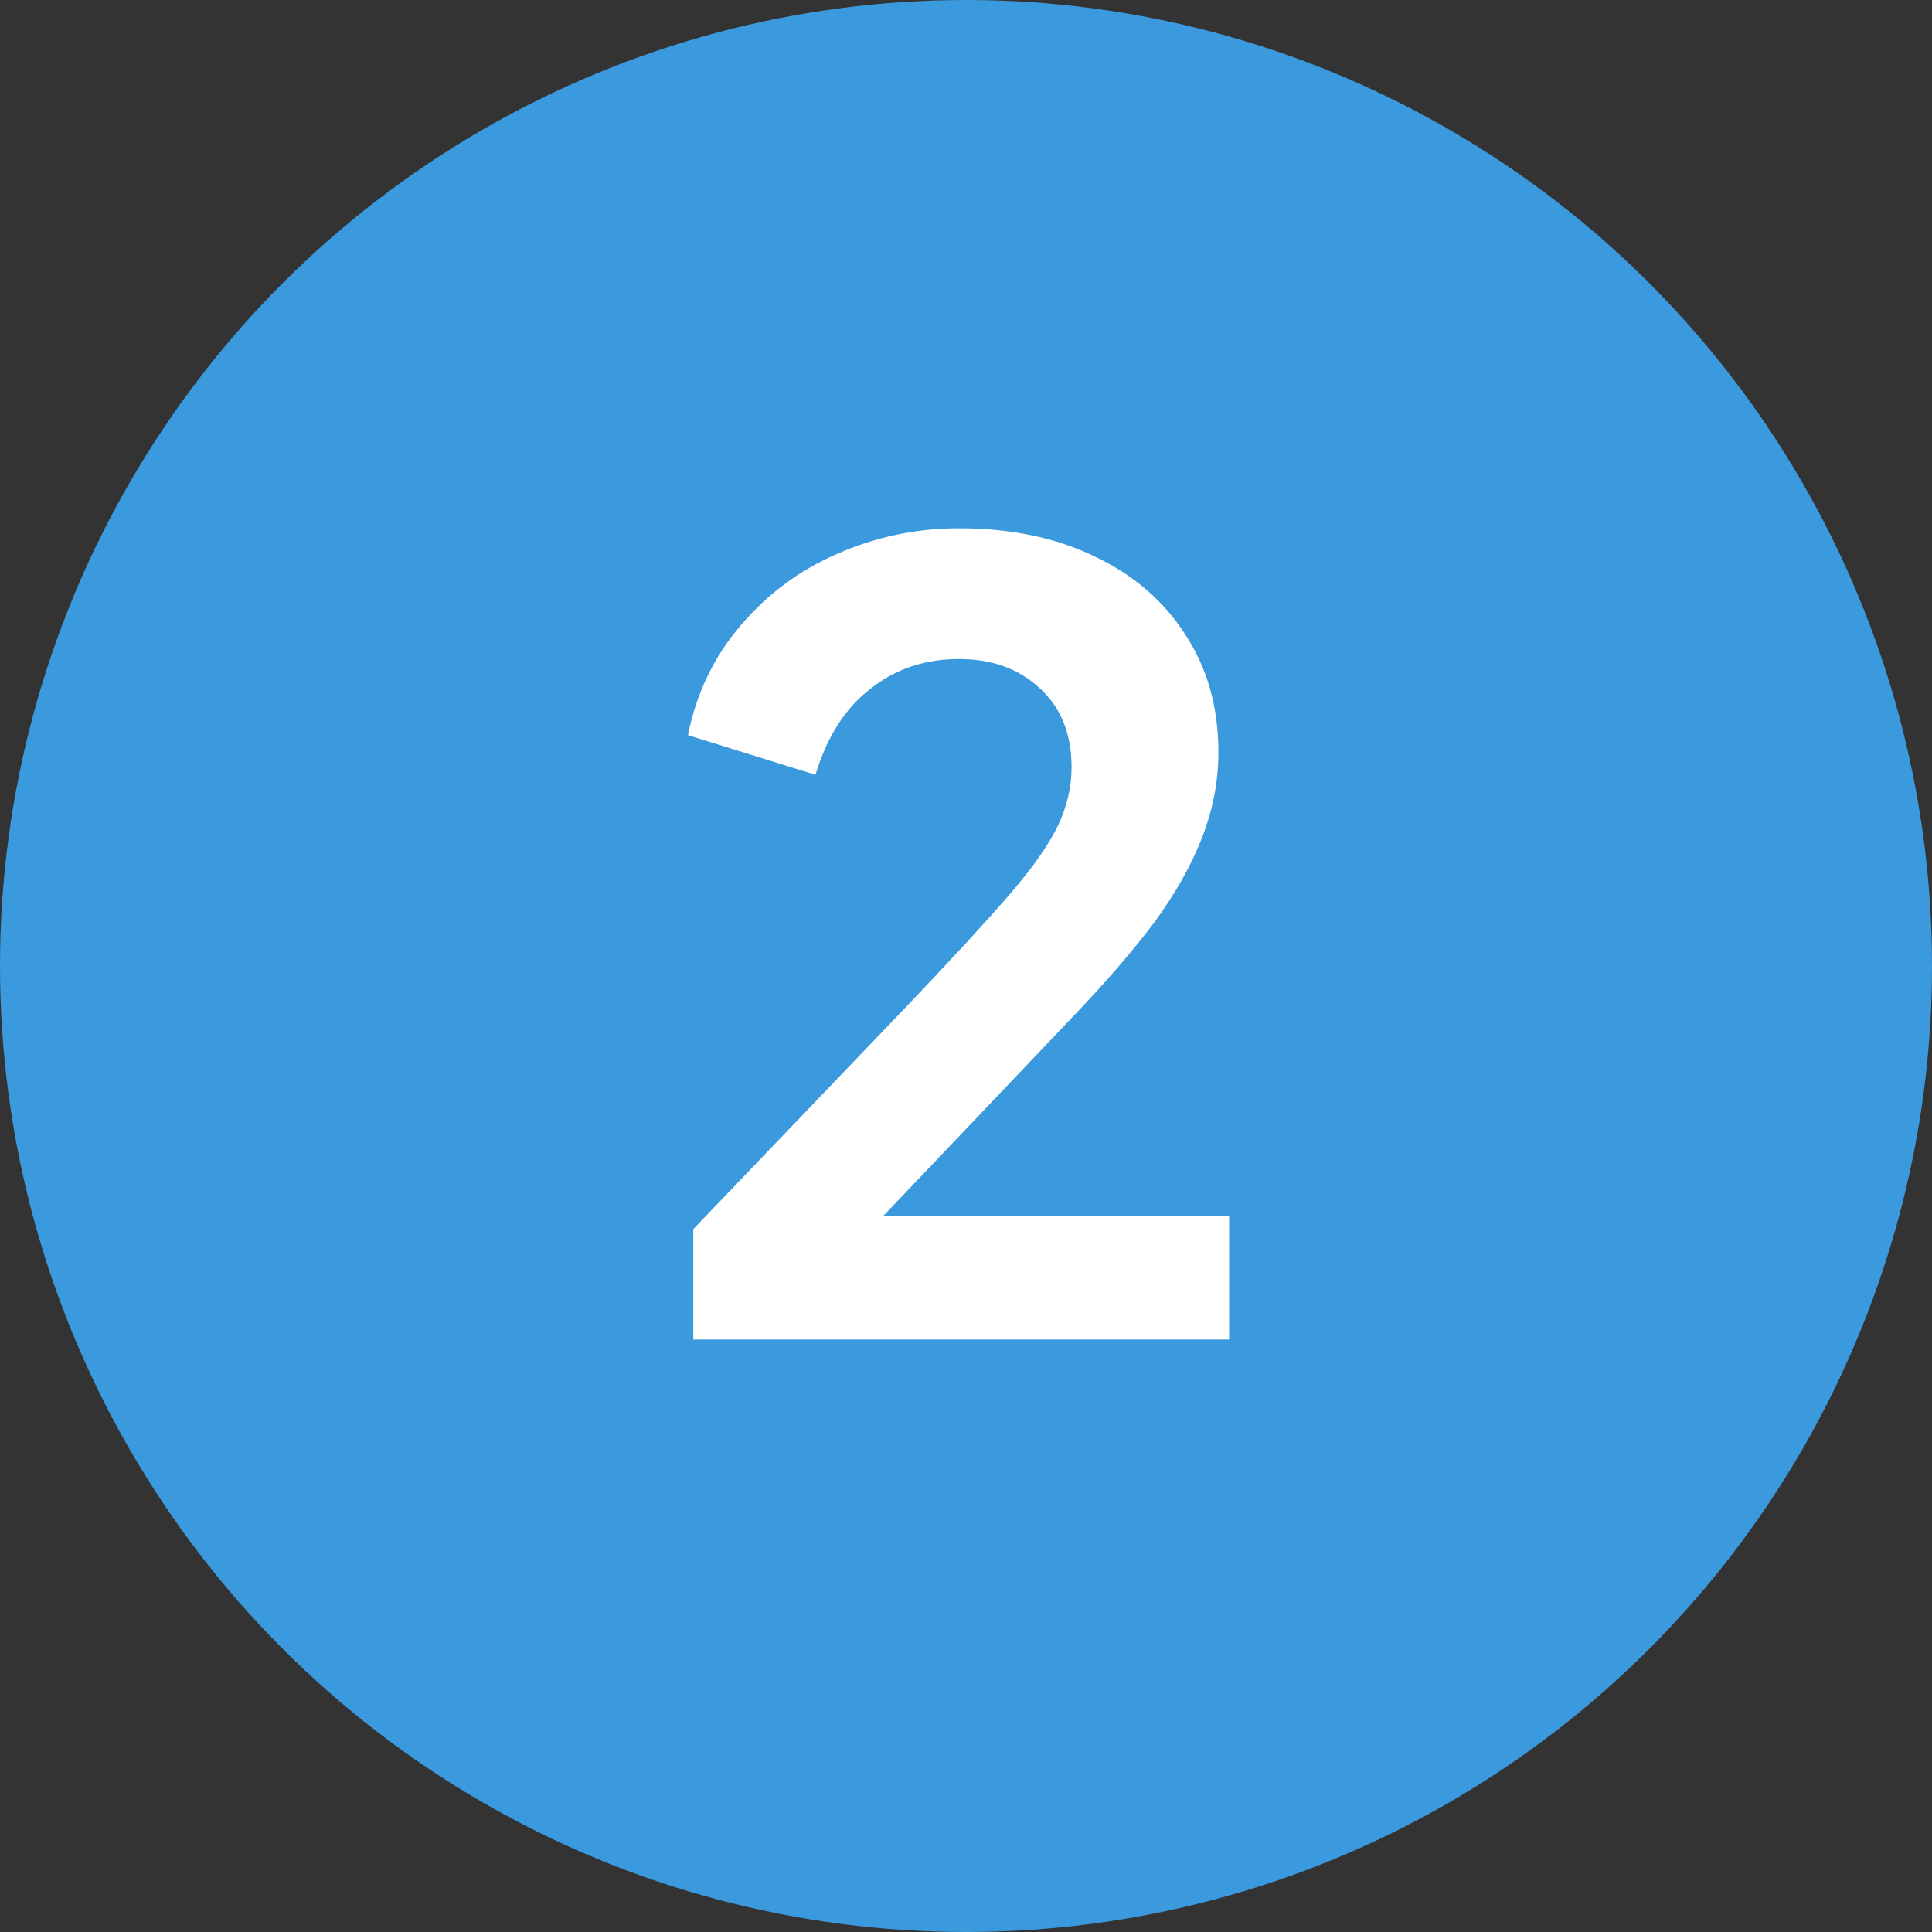
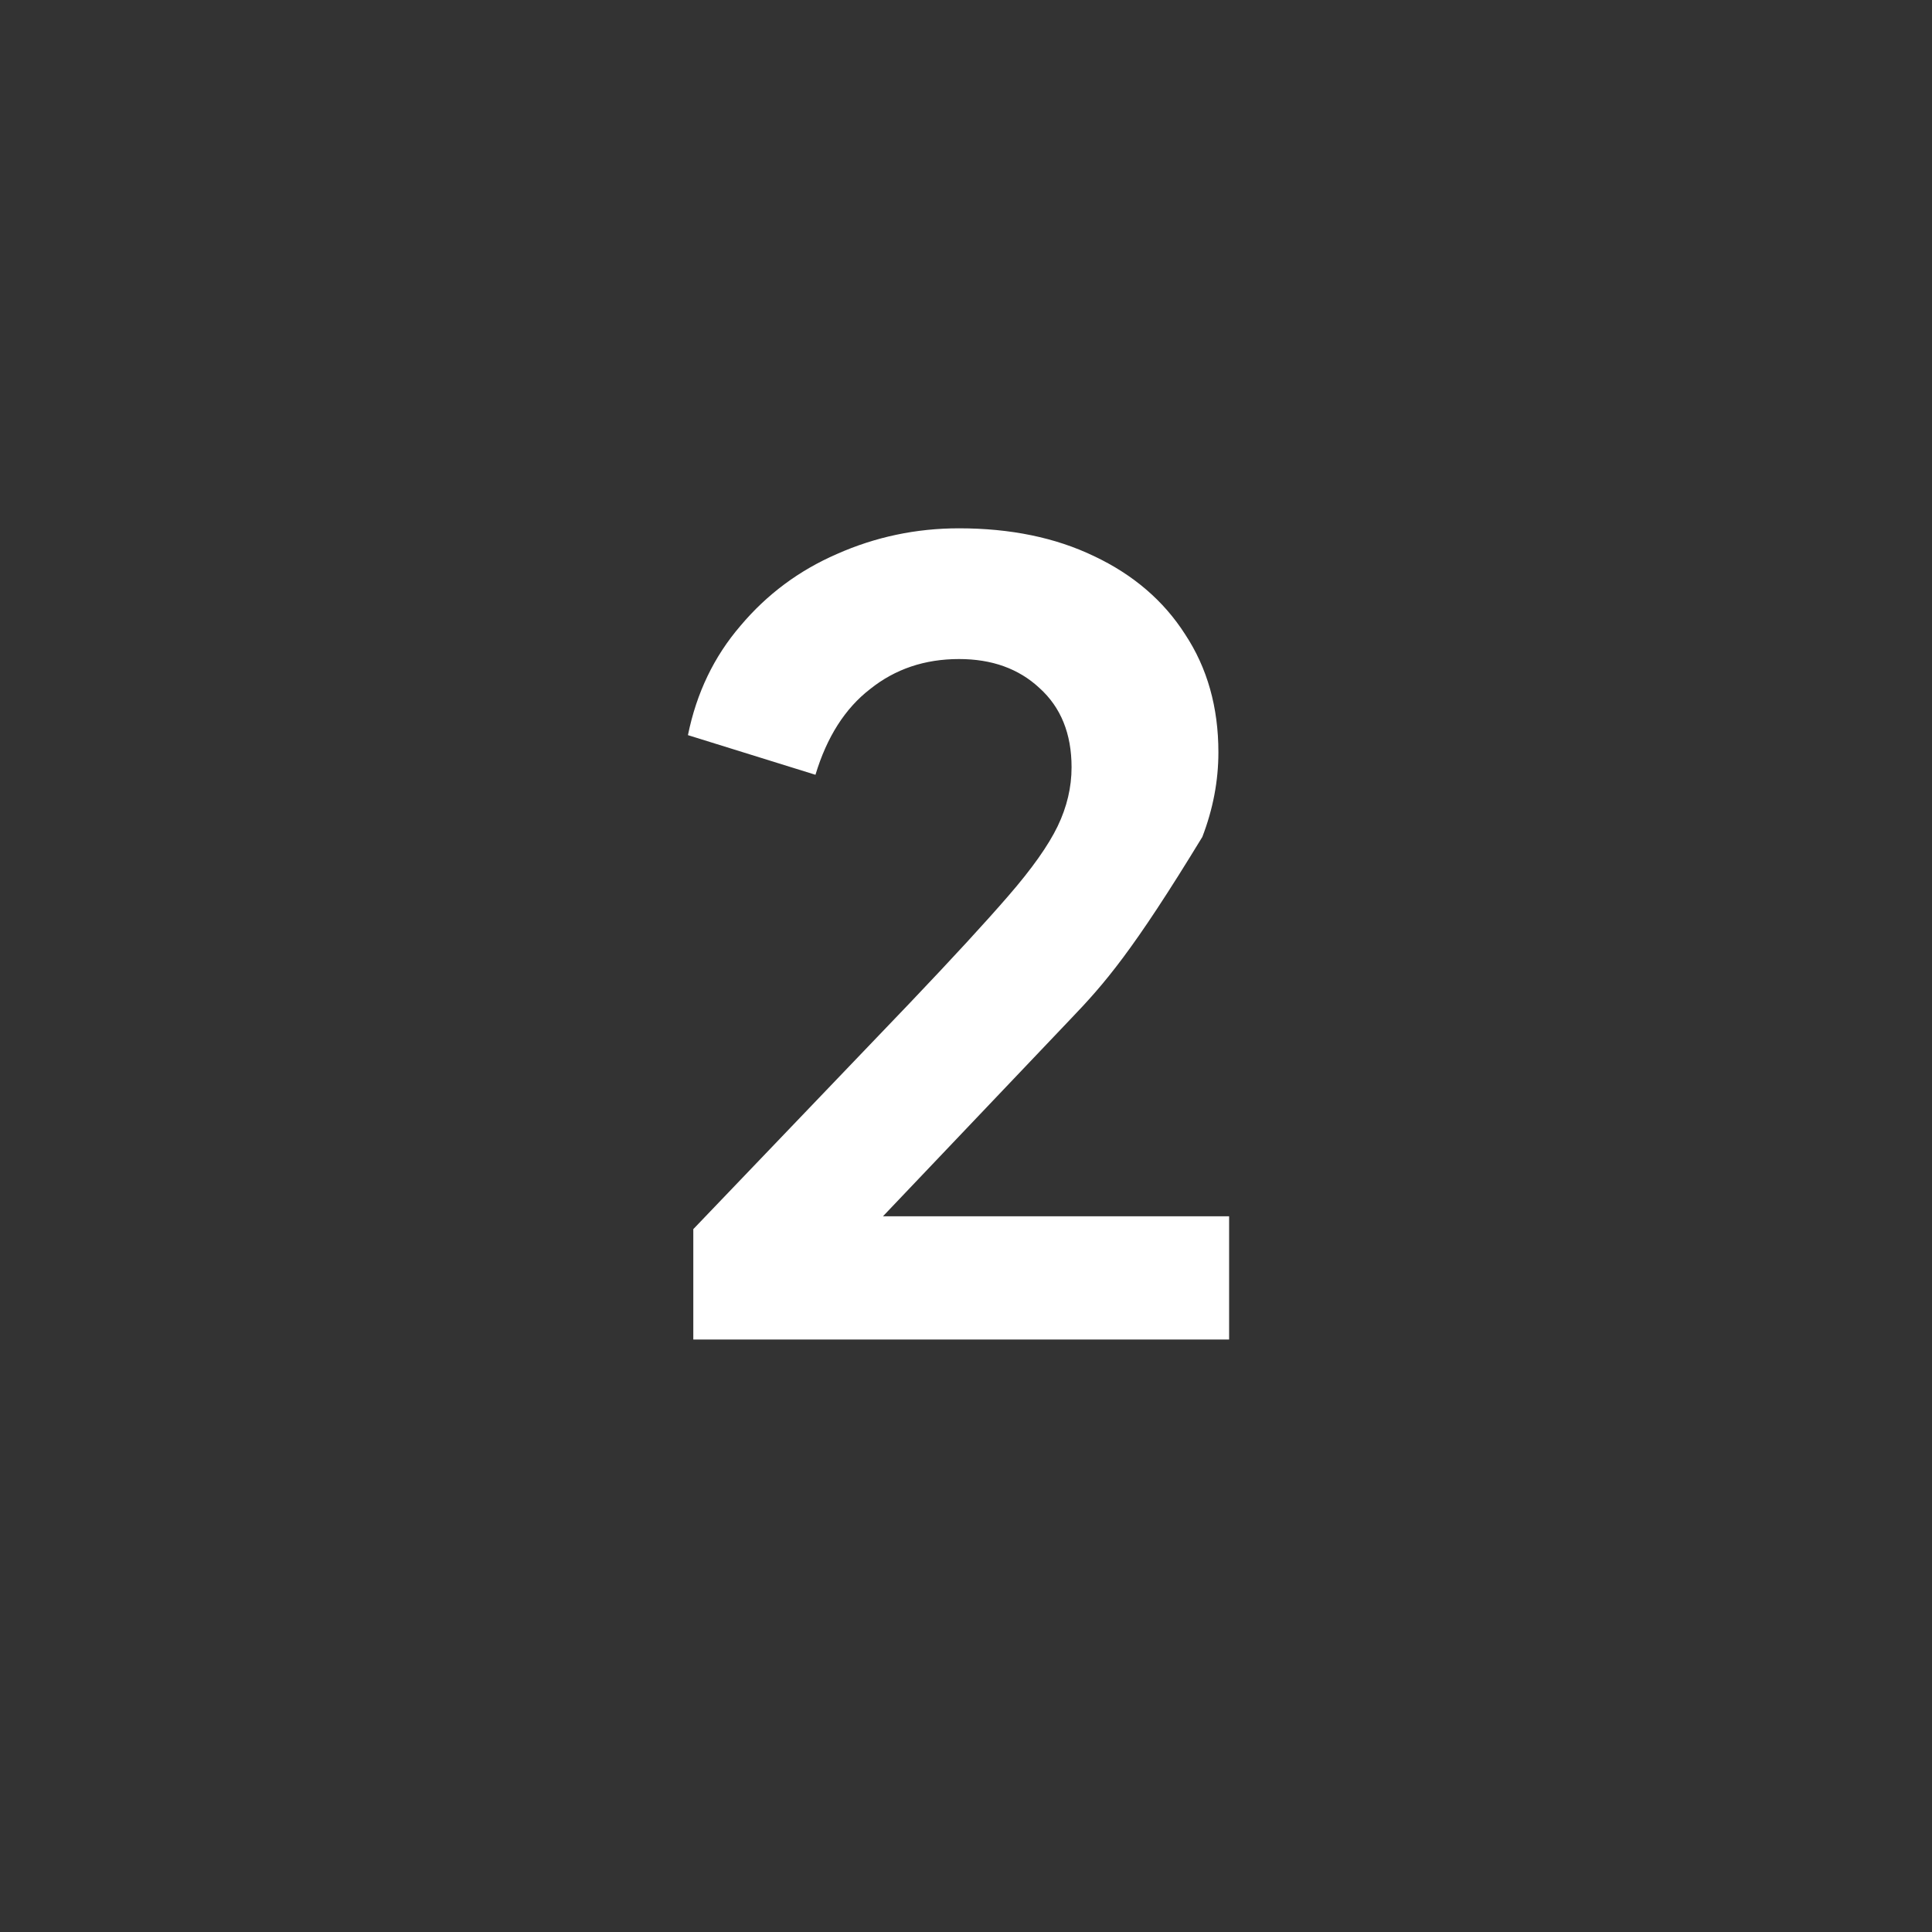
<svg xmlns="http://www.w3.org/2000/svg" width="75" height="75" viewBox="0 0 75 75" fill="none">
  <rect x="0" y="0" width="75" height="75" fill="#333333" stroke="none" />
-   <circle cx="37.5" cy="37.5" r="37.5" fill="#3B99DD" />
-   <path d="M26.914 52V47.715L35.317 38.938C36.981 37.19 38.257 35.804 39.144 34.778C40.059 33.724 40.697 32.822 41.058 32.074C41.418 31.325 41.598 30.562 41.598 29.786C41.598 28.482 41.182 27.456 40.35 26.707C39.546 25.958 38.506 25.584 37.23 25.584C35.899 25.584 34.748 25.972 33.778 26.749C32.807 27.498 32.1 28.607 31.656 30.077L26.706 28.538C27.038 26.901 27.718 25.487 28.744 24.294C29.77 23.074 31.018 22.145 32.488 21.507C33.986 20.842 35.566 20.509 37.23 20.509C39.227 20.509 40.974 20.869 42.472 21.59C43.997 22.311 45.176 23.324 46.008 24.627C46.868 25.931 47.298 27.456 47.298 29.203C47.298 30.312 47.09 31.408 46.674 32.49C46.258 33.571 45.634 34.681 44.802 35.818C43.97 36.927 42.888 38.175 41.557 39.562L34.277 47.216H47.714V52H26.914Z" fill="white" />
+   <path d="M26.914 52V47.715L35.317 38.938C36.981 37.19 38.257 35.804 39.144 34.778C40.059 33.724 40.697 32.822 41.058 32.074C41.418 31.325 41.598 30.562 41.598 29.786C41.598 28.482 41.182 27.456 40.35 26.707C39.546 25.958 38.506 25.584 37.23 25.584C35.899 25.584 34.748 25.972 33.778 26.749C32.807 27.498 32.1 28.607 31.656 30.077L26.706 28.538C27.038 26.901 27.718 25.487 28.744 24.294C29.77 23.074 31.018 22.145 32.488 21.507C33.986 20.842 35.566 20.509 37.23 20.509C39.227 20.509 40.974 20.869 42.472 21.59C43.997 22.311 45.176 23.324 46.008 24.627C46.868 25.931 47.298 27.456 47.298 29.203C47.298 30.312 47.09 31.408 46.674 32.49C43.97 36.927 42.888 38.175 41.557 39.562L34.277 47.216H47.714V52H26.914Z" fill="white" />
</svg>